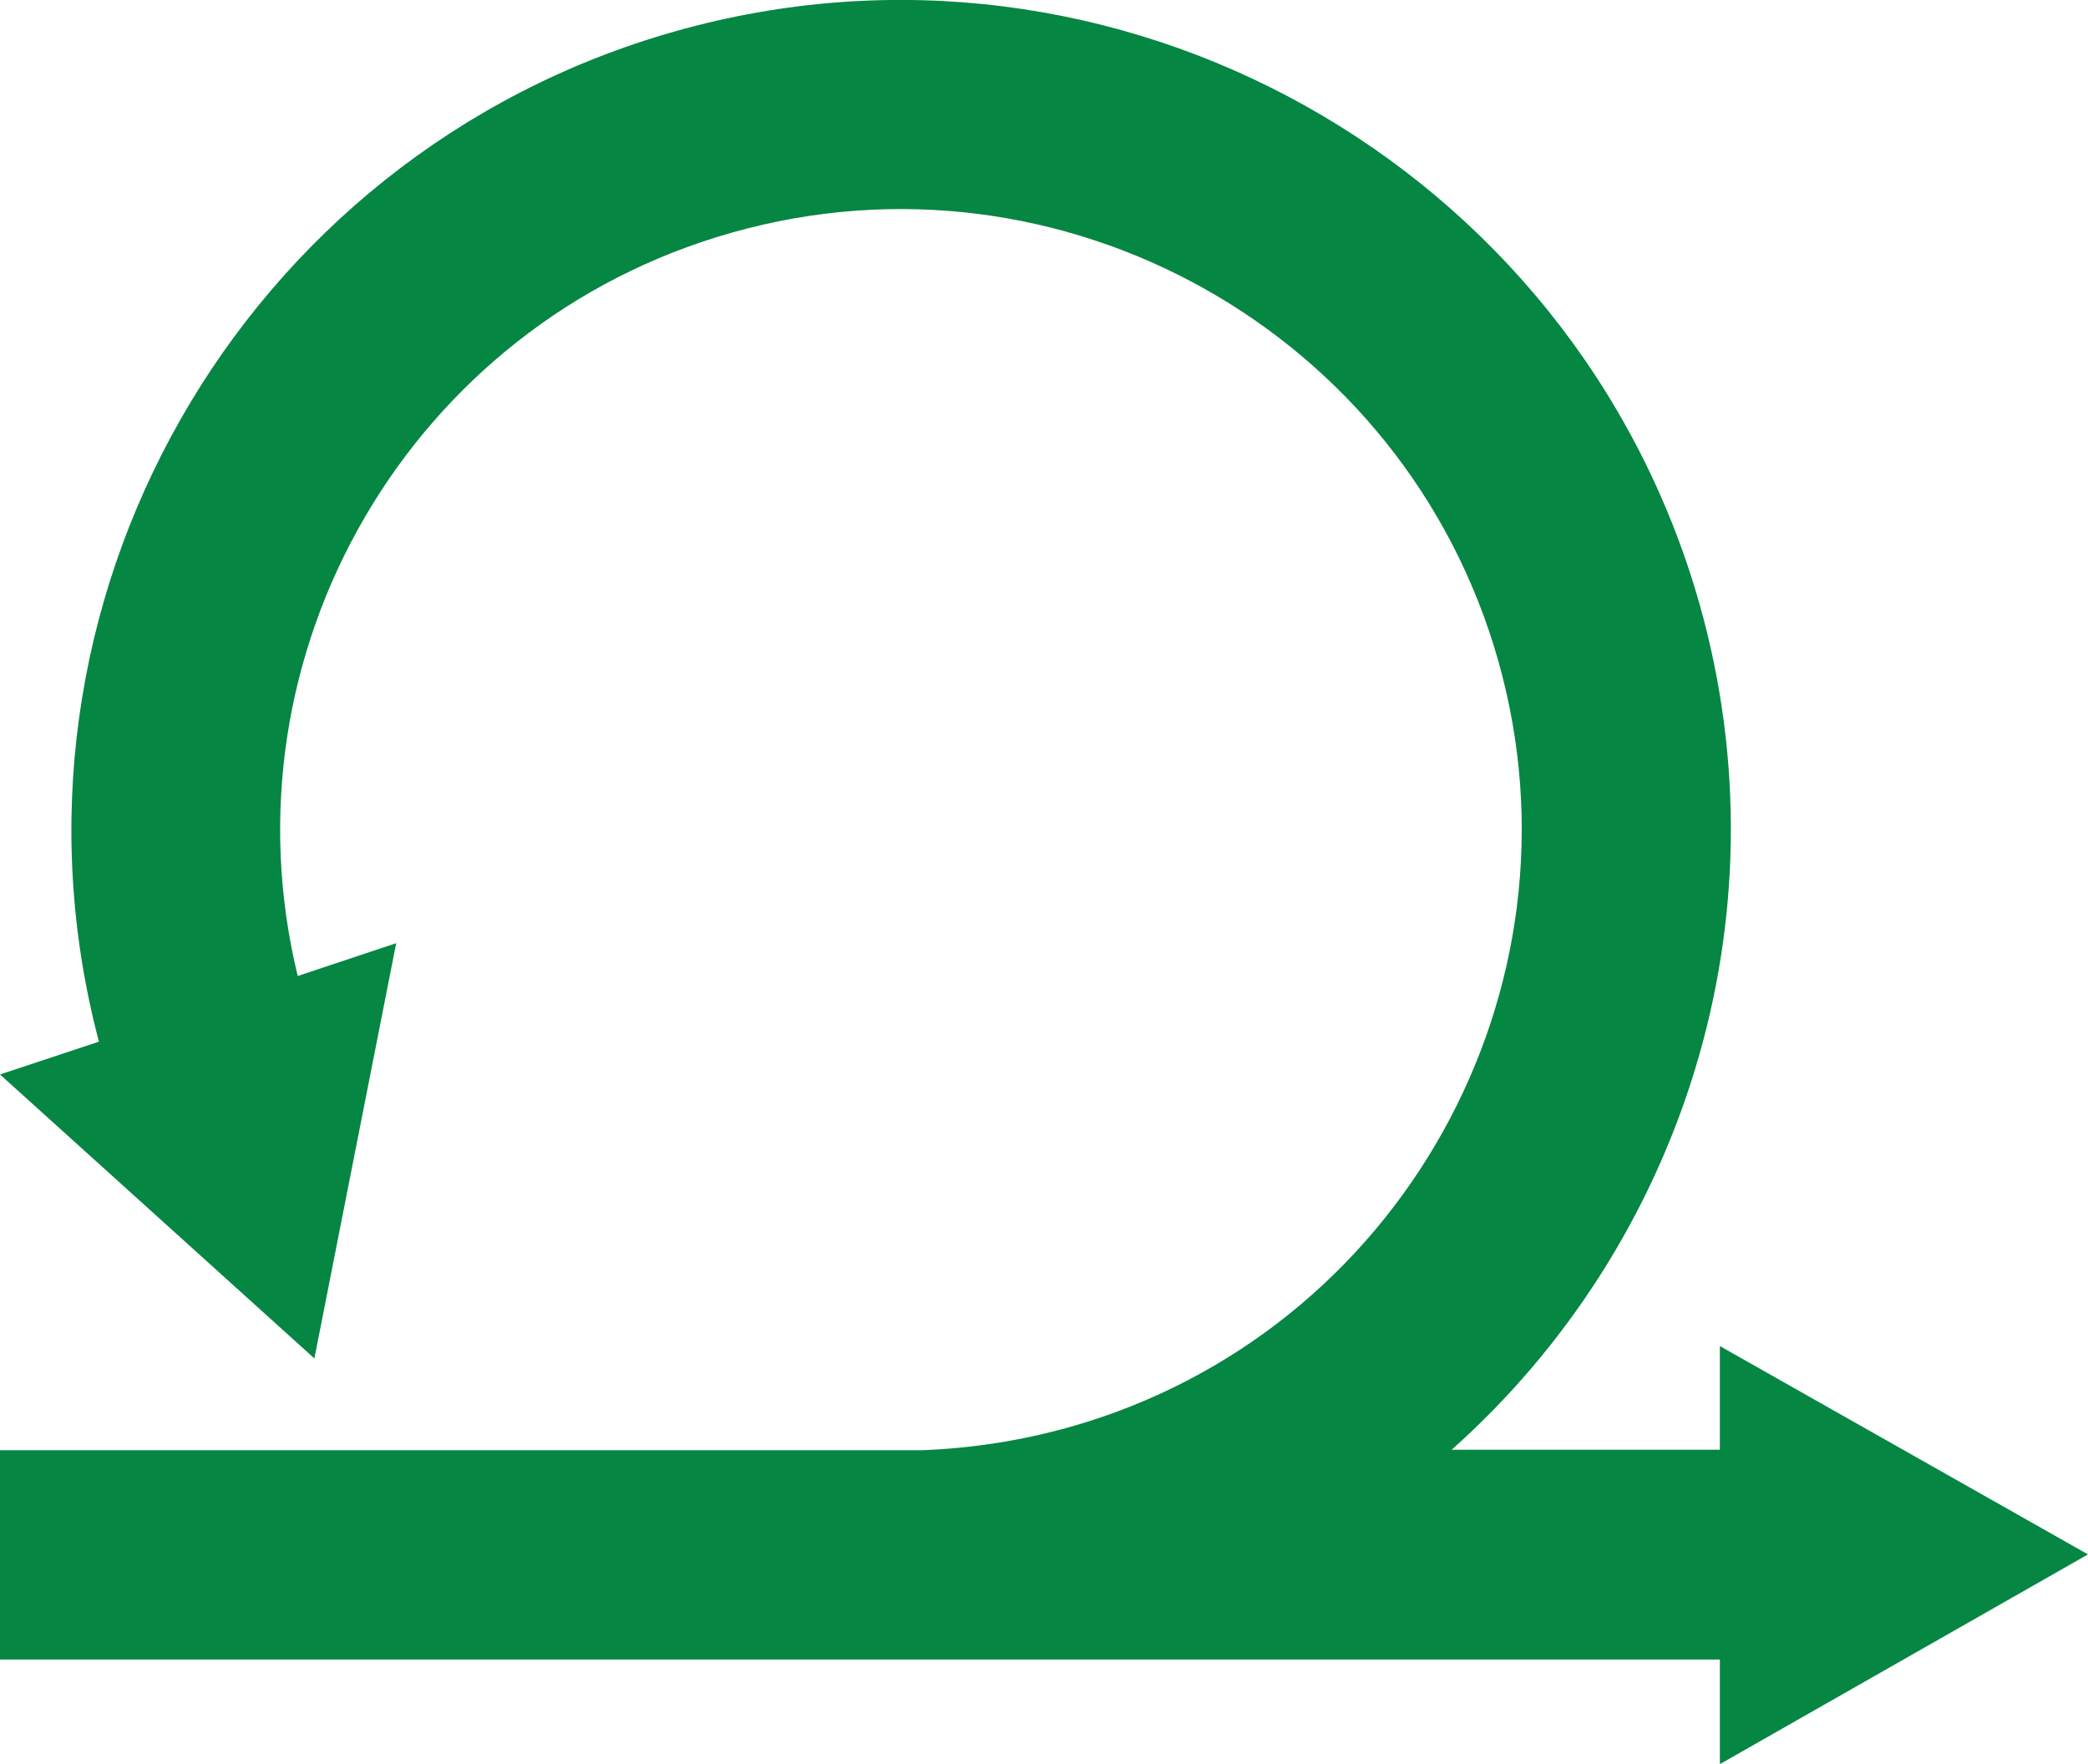
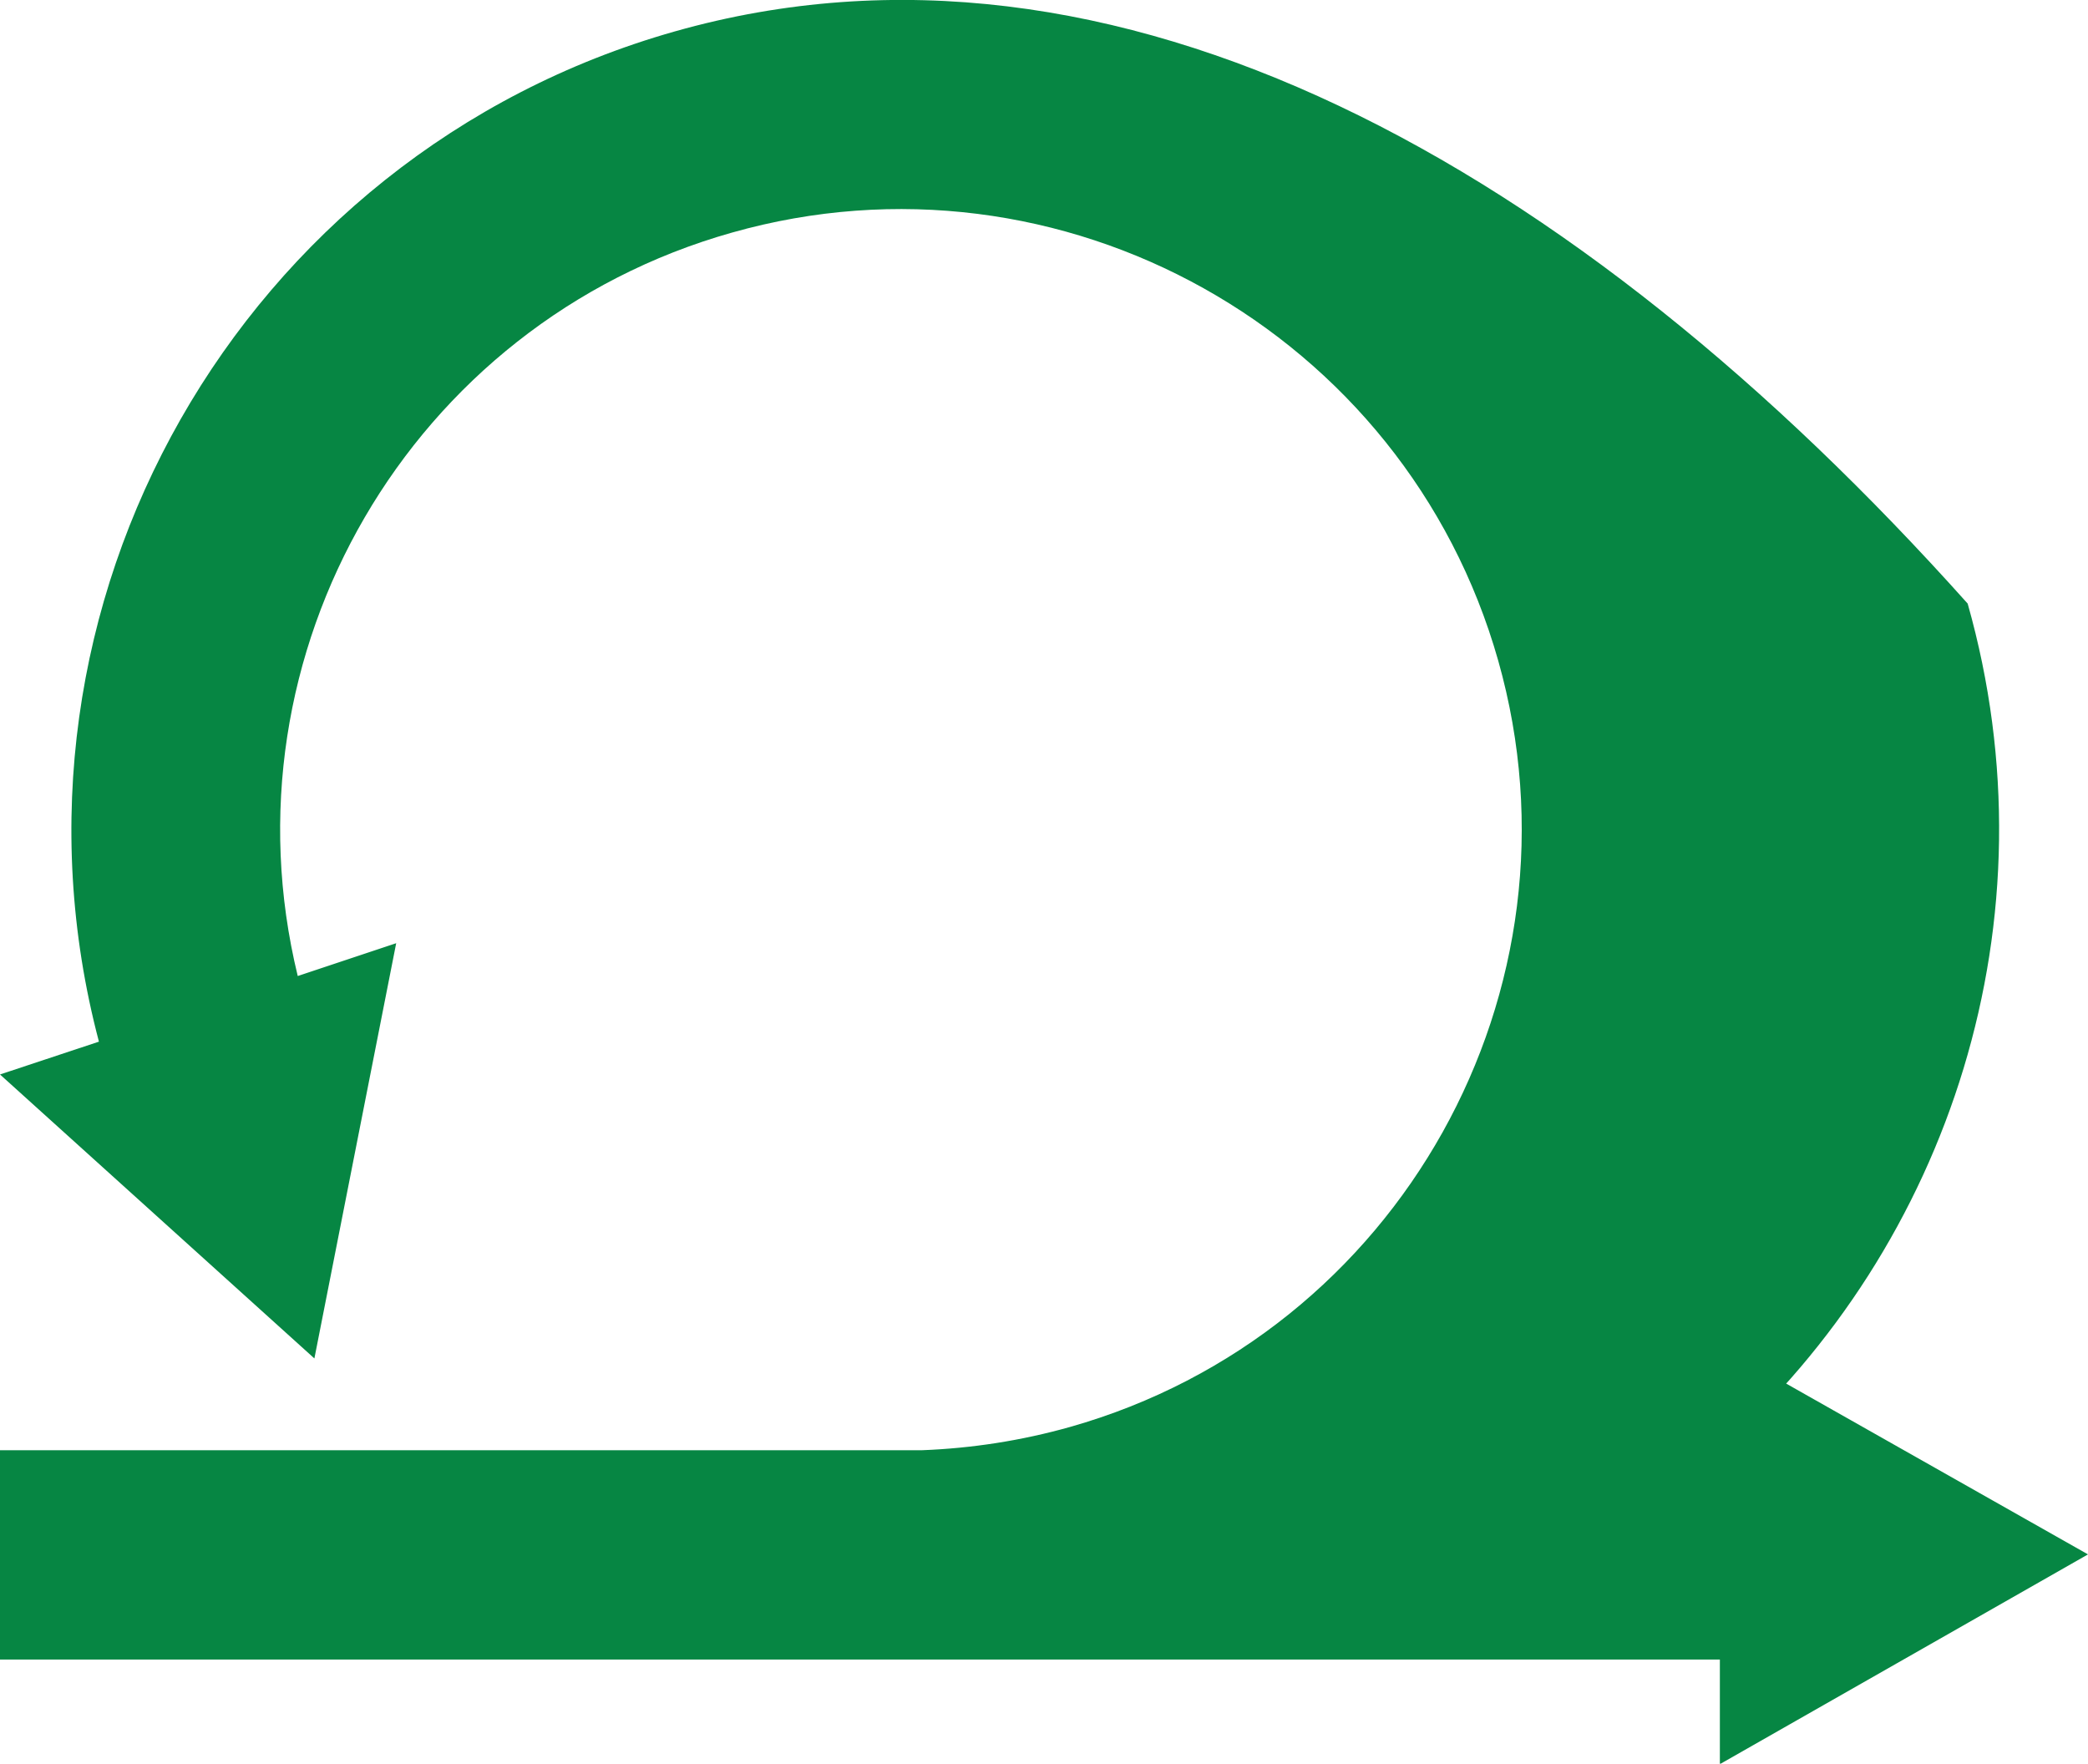
<svg xmlns="http://www.w3.org/2000/svg" version="1.1" id="Layer_1" x="0px" y="0px" viewBox="0 0 439 370.8" enable-background="new 0 0 439 370.8" xml:space="preserve">
-   <path id="Agile" fill="#068643" d="M439,326.8L361.6,283v21.8h-56.4c48.4-43.1,70.9-111.5,52.1-177.9C331,34.4,234.4-19.6,141.9,6.6  C50.4,32.5-3.4,127.4,20.8,219L0,225.9l66.1,59.7l17.2-87.3l-20.7,6.9C46.1,137.4,86.2,68,153.9,48.9c69.2-19.6,141.5,20.8,161.1,90  c19.6,69.2-20.8,141.5-90,161.1c-10.3,2.9-20.7,4.5-31.2,4.9H0v44h361.6v22L439,326.8z" />
+   <path id="Agile" fill="#068643" d="M439,326.8L361.6,283v21.8c48.4-43.1,70.9-111.5,52.1-177.9C331,34.4,234.4-19.6,141.9,6.6  C50.4,32.5-3.4,127.4,20.8,219L0,225.9l66.1,59.7l17.2-87.3l-20.7,6.9C46.1,137.4,86.2,68,153.9,48.9c69.2-19.6,141.5,20.8,161.1,90  c19.6,69.2-20.8,141.5-90,161.1c-10.3,2.9-20.7,4.5-31.2,4.9H0v44h361.6v22L439,326.8z" />
</svg>